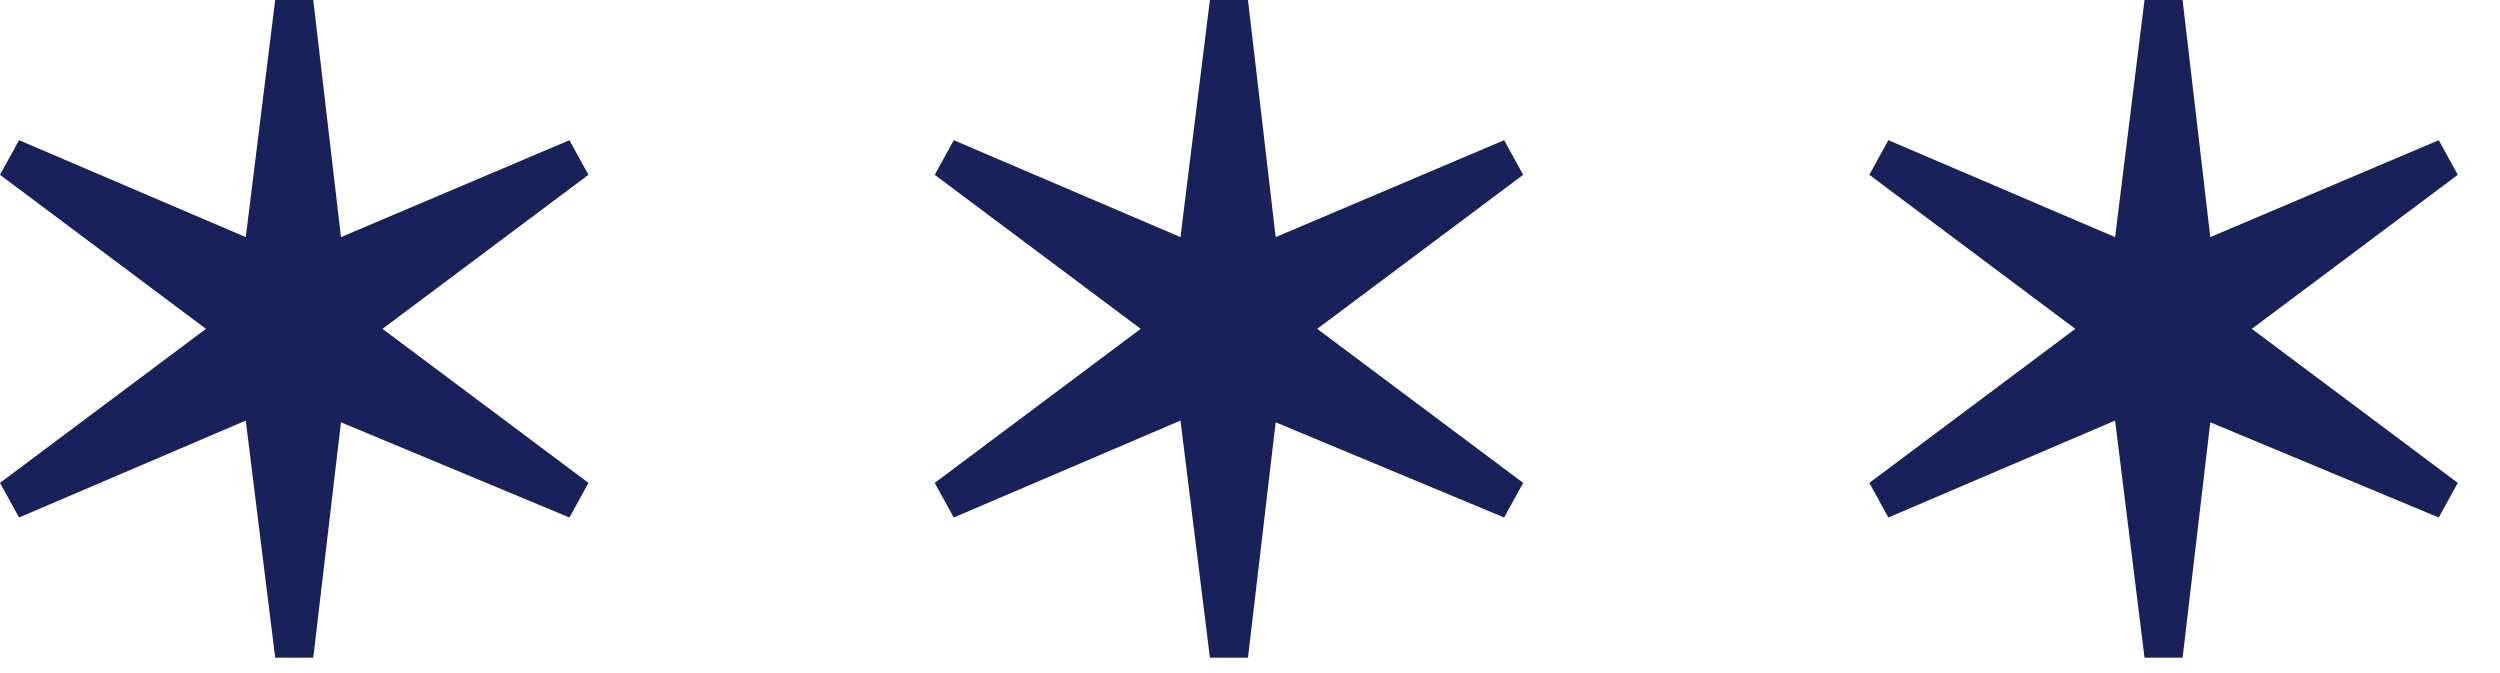
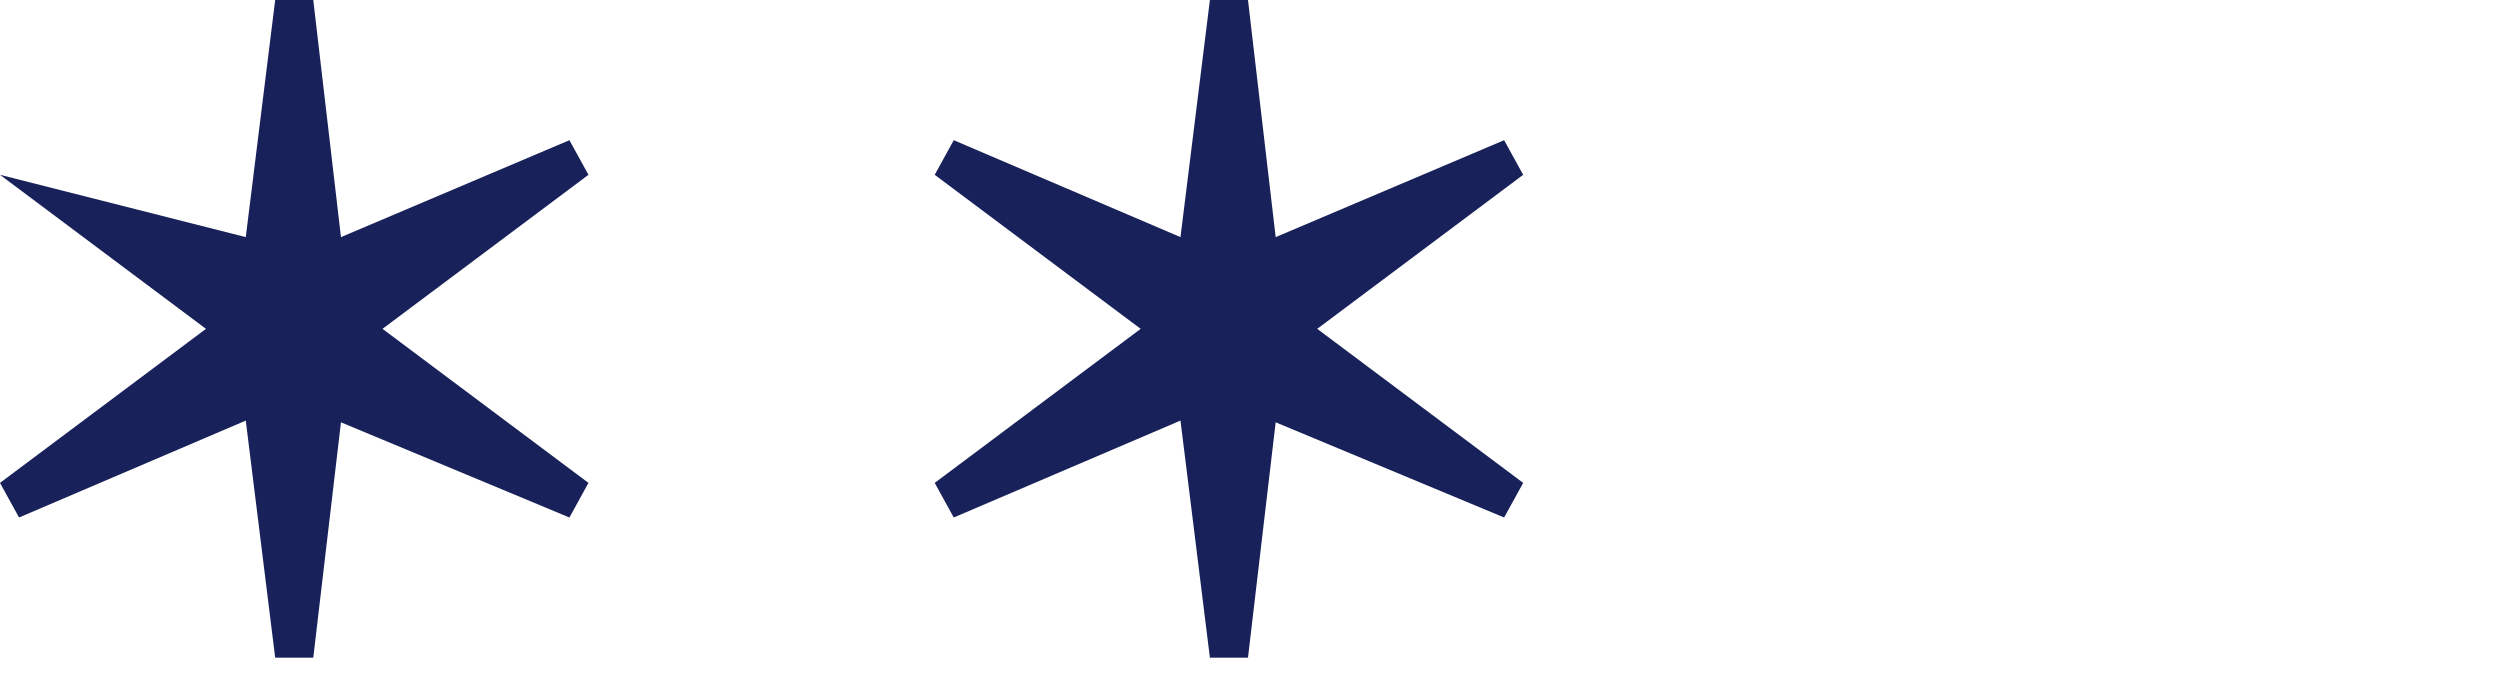
<svg xmlns="http://www.w3.org/2000/svg" width="26" height="7" viewBox="0 0 26 7" fill="none">
-   <path d="M2.556 2.466L2.862 0H3.258L3.546 2.466L5.922 1.458L6.12 1.818L3.978 3.42L6.12 5.022L5.922 5.382L3.546 4.392L3.258 6.84H2.862L2.556 4.374L0.198 5.382L0 5.022L2.142 3.42L0 1.818L0.198 1.458L2.556 2.466Z" fill="#182159" />
+   <path d="M2.556 2.466L2.862 0H3.258L3.546 2.466L5.922 1.458L6.12 1.818L3.978 3.42L6.12 5.022L5.922 5.382L3.546 4.392L3.258 6.84H2.862L2.556 4.374L0.198 5.382L0 5.022L2.142 3.42L0 1.818L2.556 2.466Z" fill="#182159" />
  <path d="M12.277 2.466L12.583 0H12.979L13.267 2.466L15.643 1.458L15.841 1.818L13.699 3.42L15.841 5.022L15.643 5.382L13.267 4.392L12.979 6.84H12.583L12.277 4.374L9.919 5.382L9.721 5.022L11.863 3.42L9.721 1.818L9.919 1.458L12.277 2.466Z" fill="#182159" />
-   <path d="M21.997 2.466L22.303 0H22.699L22.987 2.466L25.363 1.458L25.561 1.818L23.419 3.42L25.561 5.022L25.363 5.382L22.987 4.392L22.699 6.84H22.303L21.997 4.374L19.639 5.382L19.441 5.022L21.583 3.42L19.441 1.818L19.639 1.458L21.997 2.466Z" fill="#182159" />
</svg>